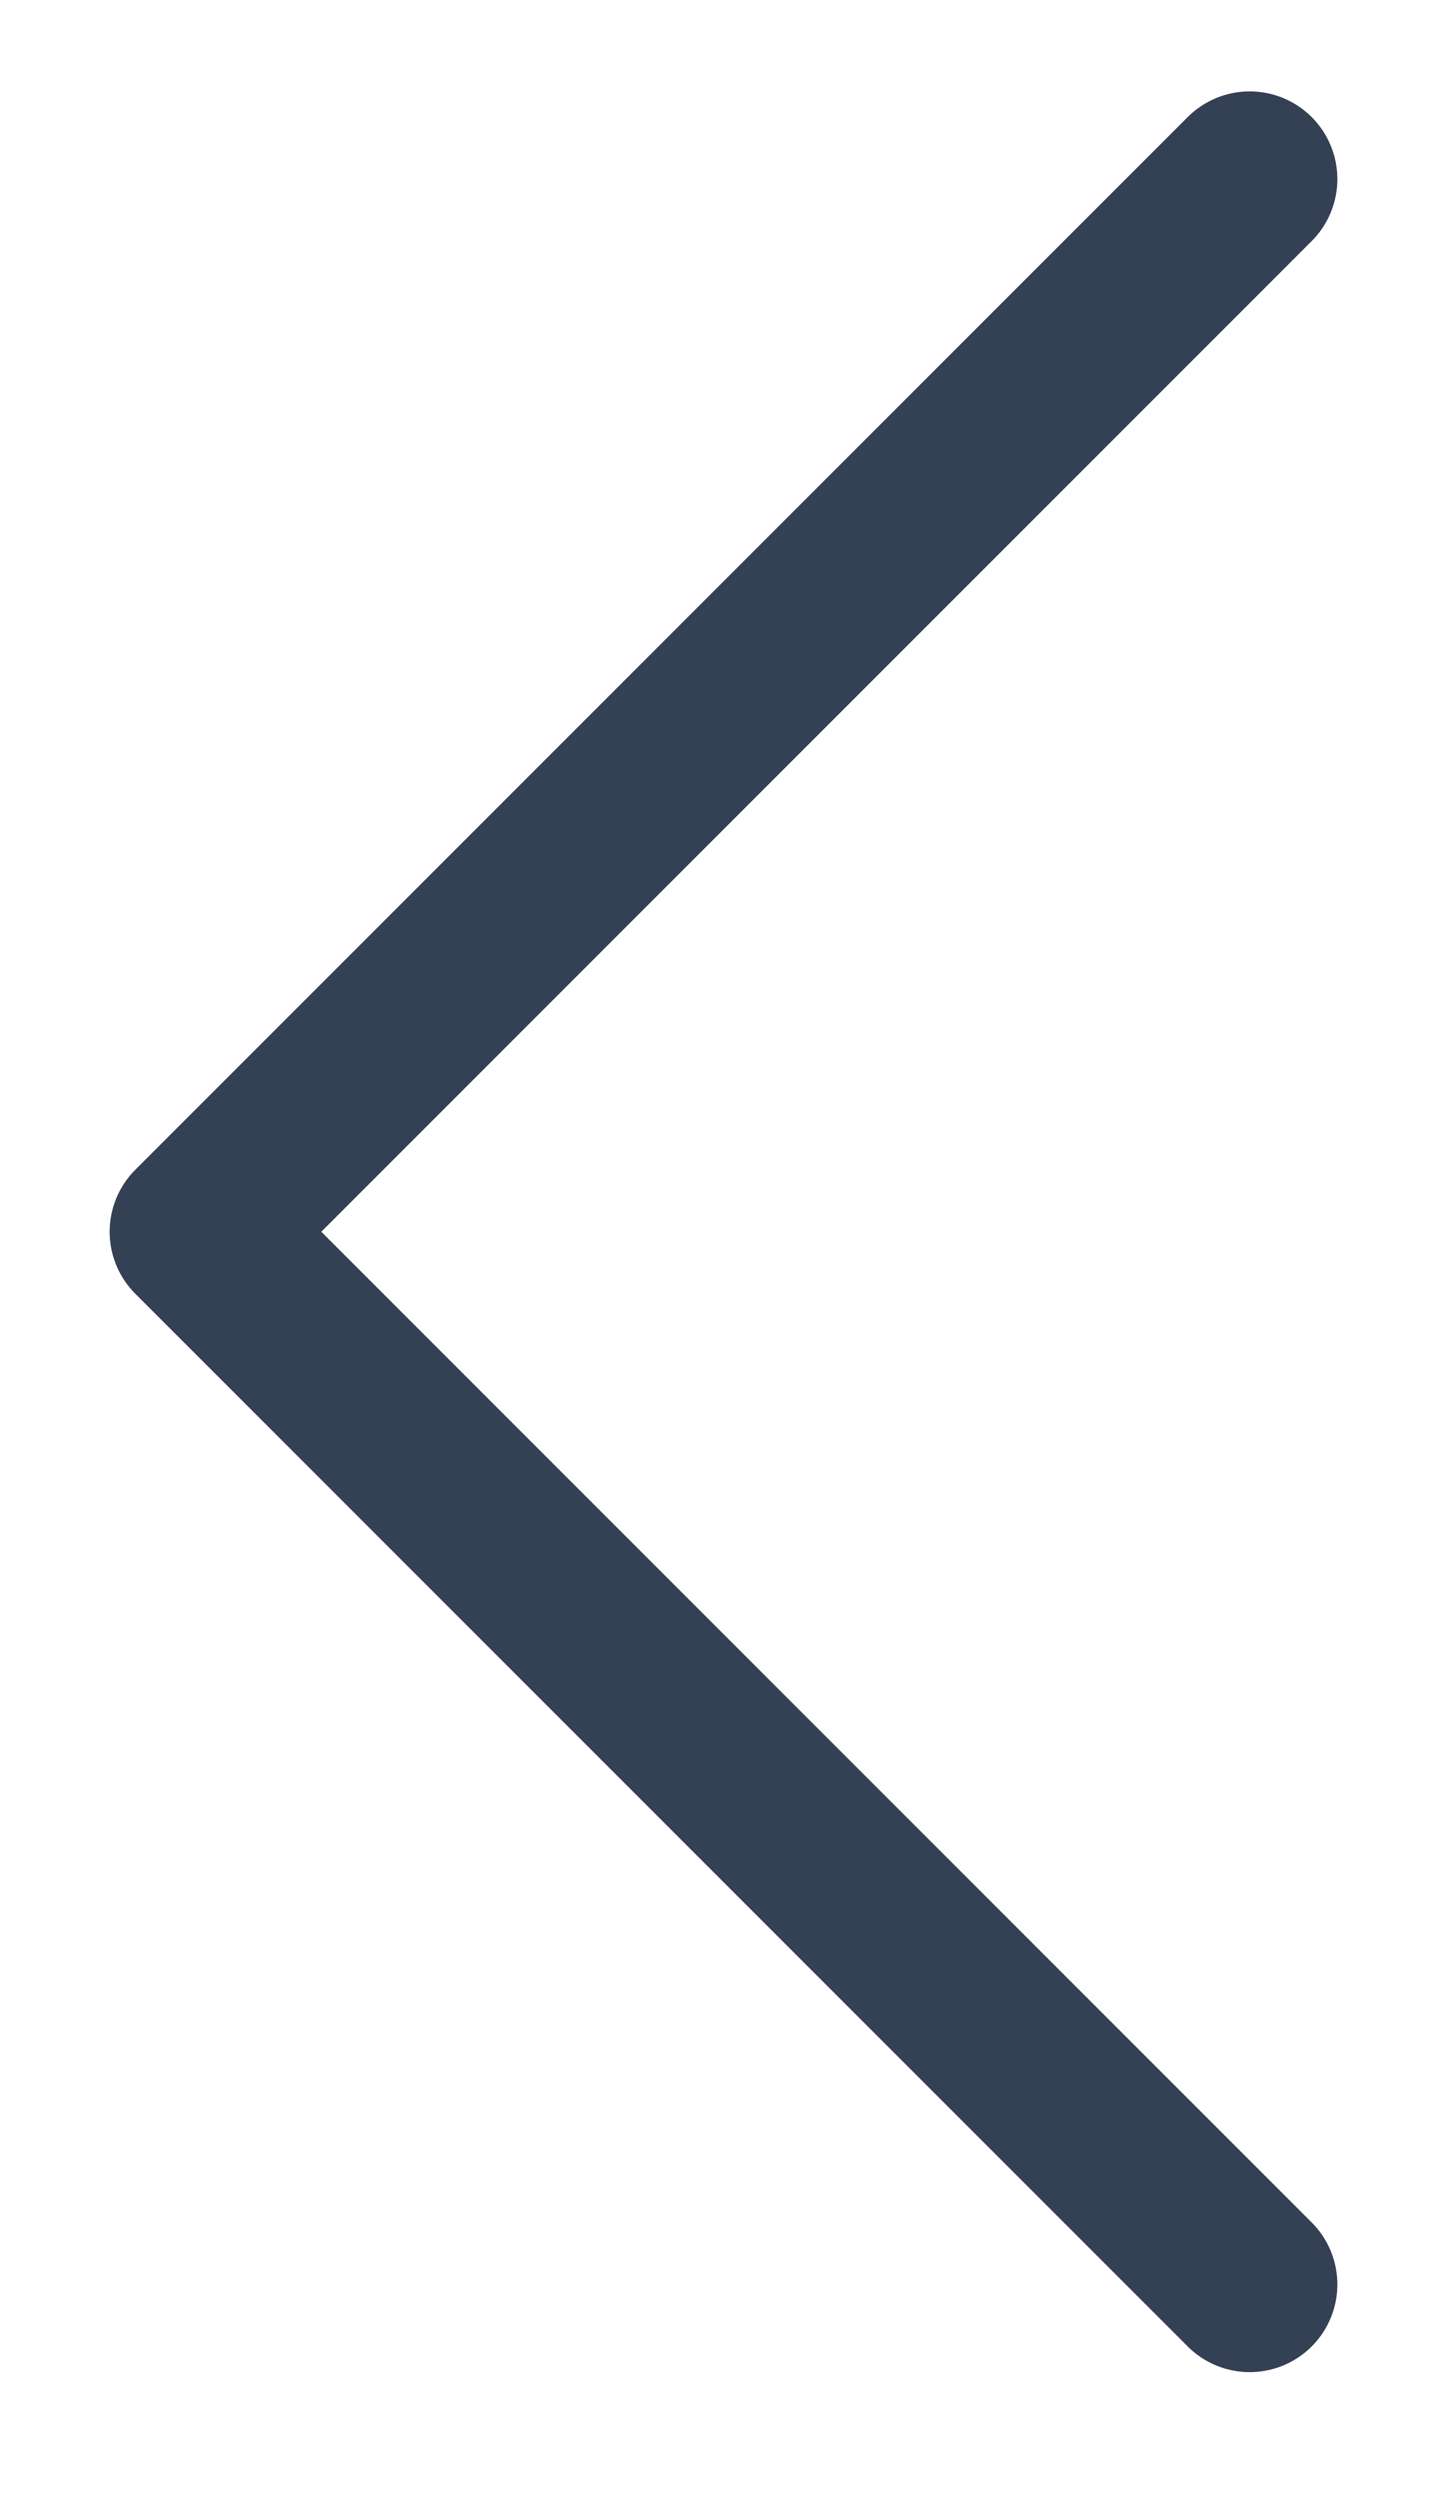
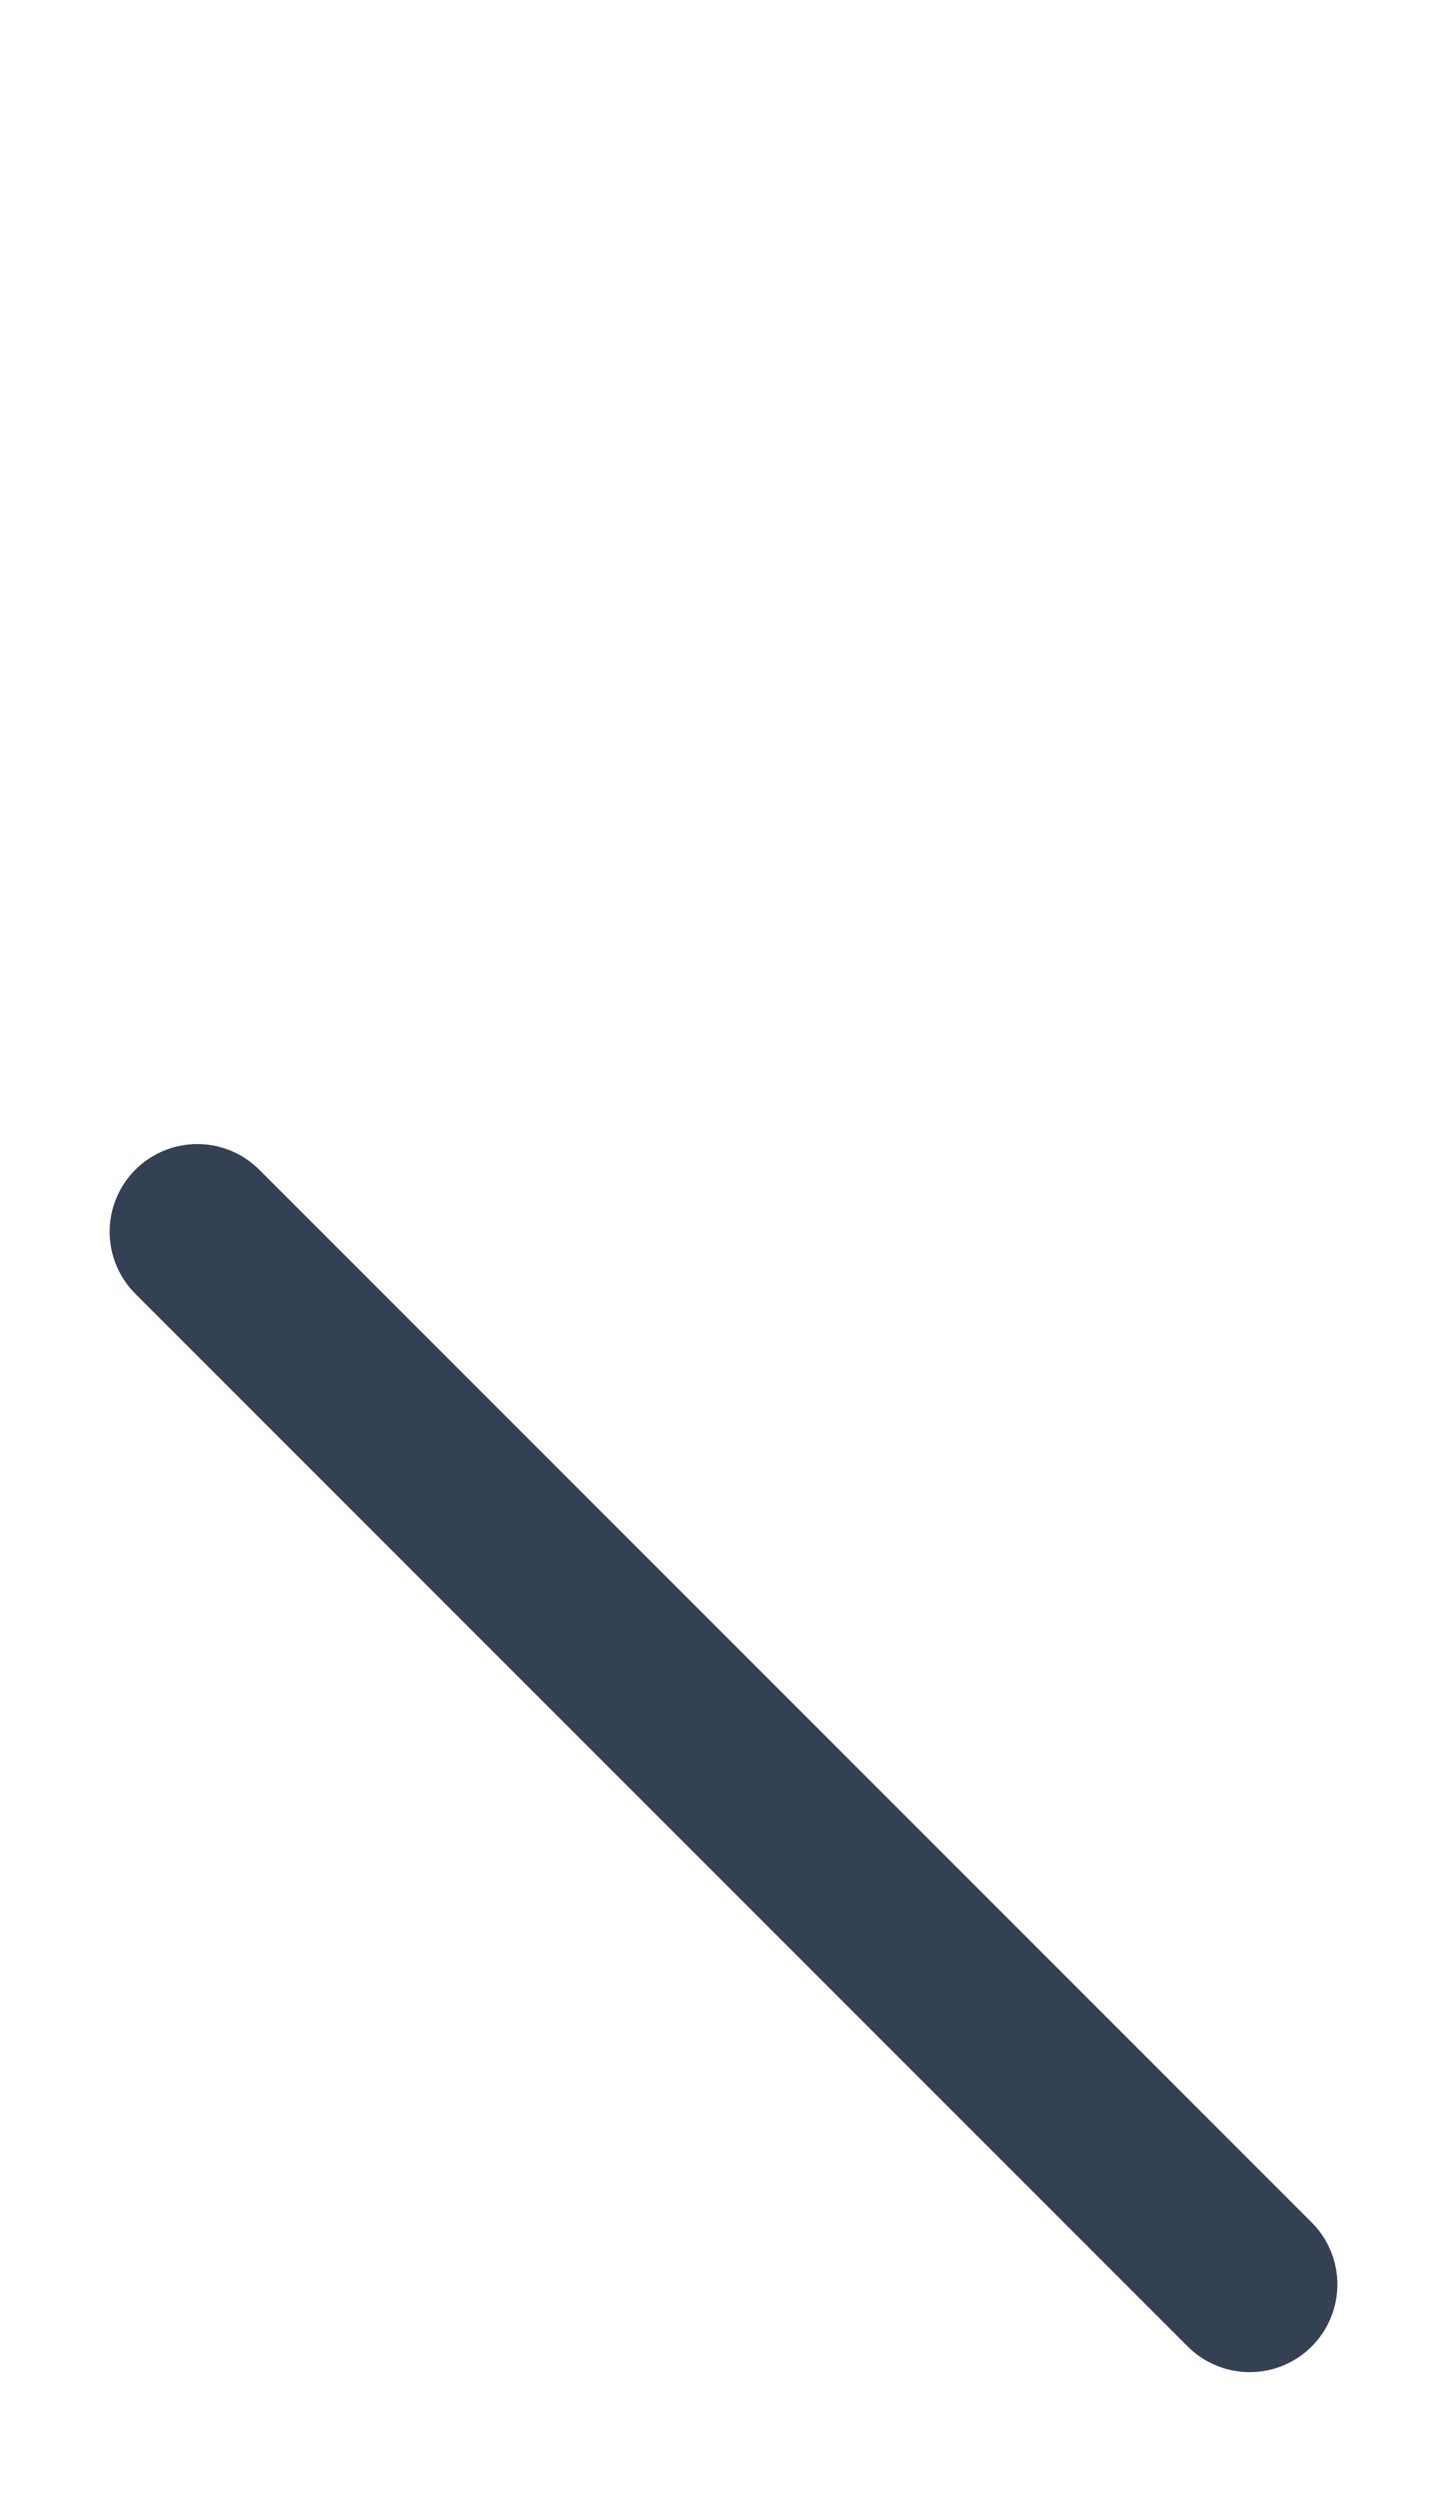
<svg xmlns="http://www.w3.org/2000/svg" width="11" height="19" viewBox="0 0 11 19" fill="none">
-   <path d="M9.5 17.361L1.5 9.361L9.5 1.361" stroke="#344054" stroke-width="1.333" stroke-linecap="round" stroke-linejoin="round" />
+   <path d="M9.5 17.361L1.5 9.361" stroke="#344054" stroke-width="1.333" stroke-linecap="round" stroke-linejoin="round" />
</svg>